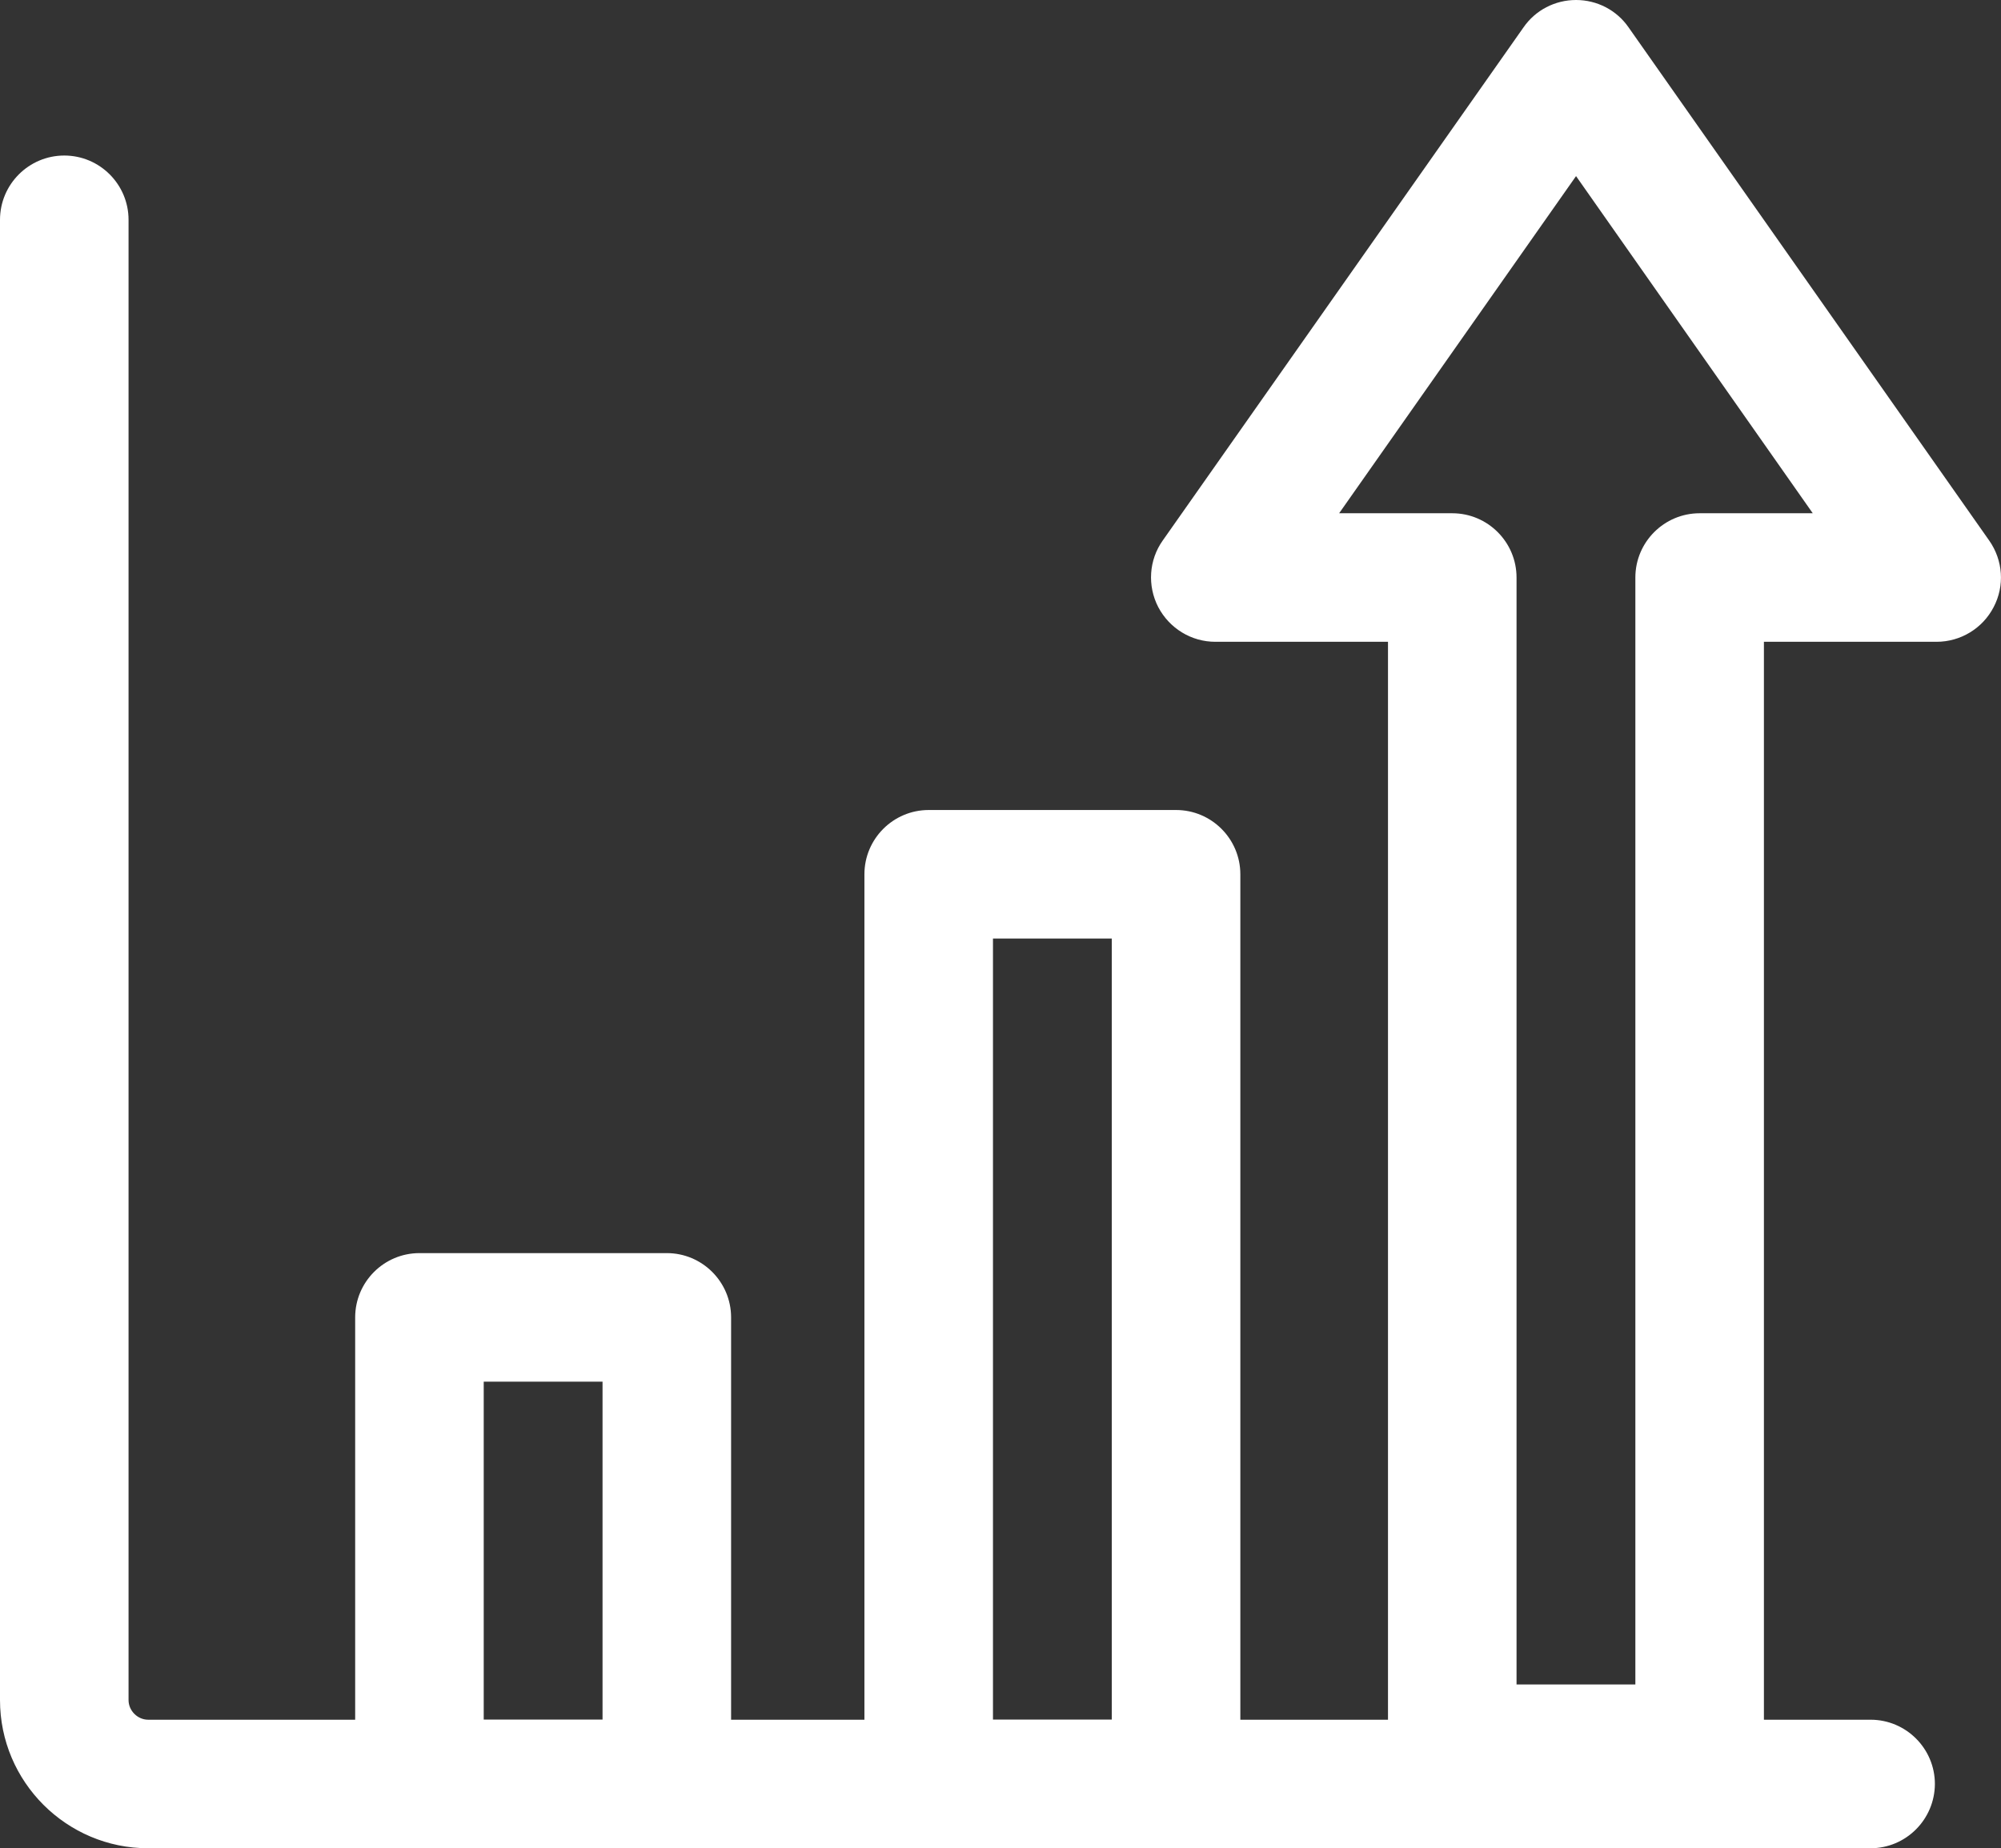
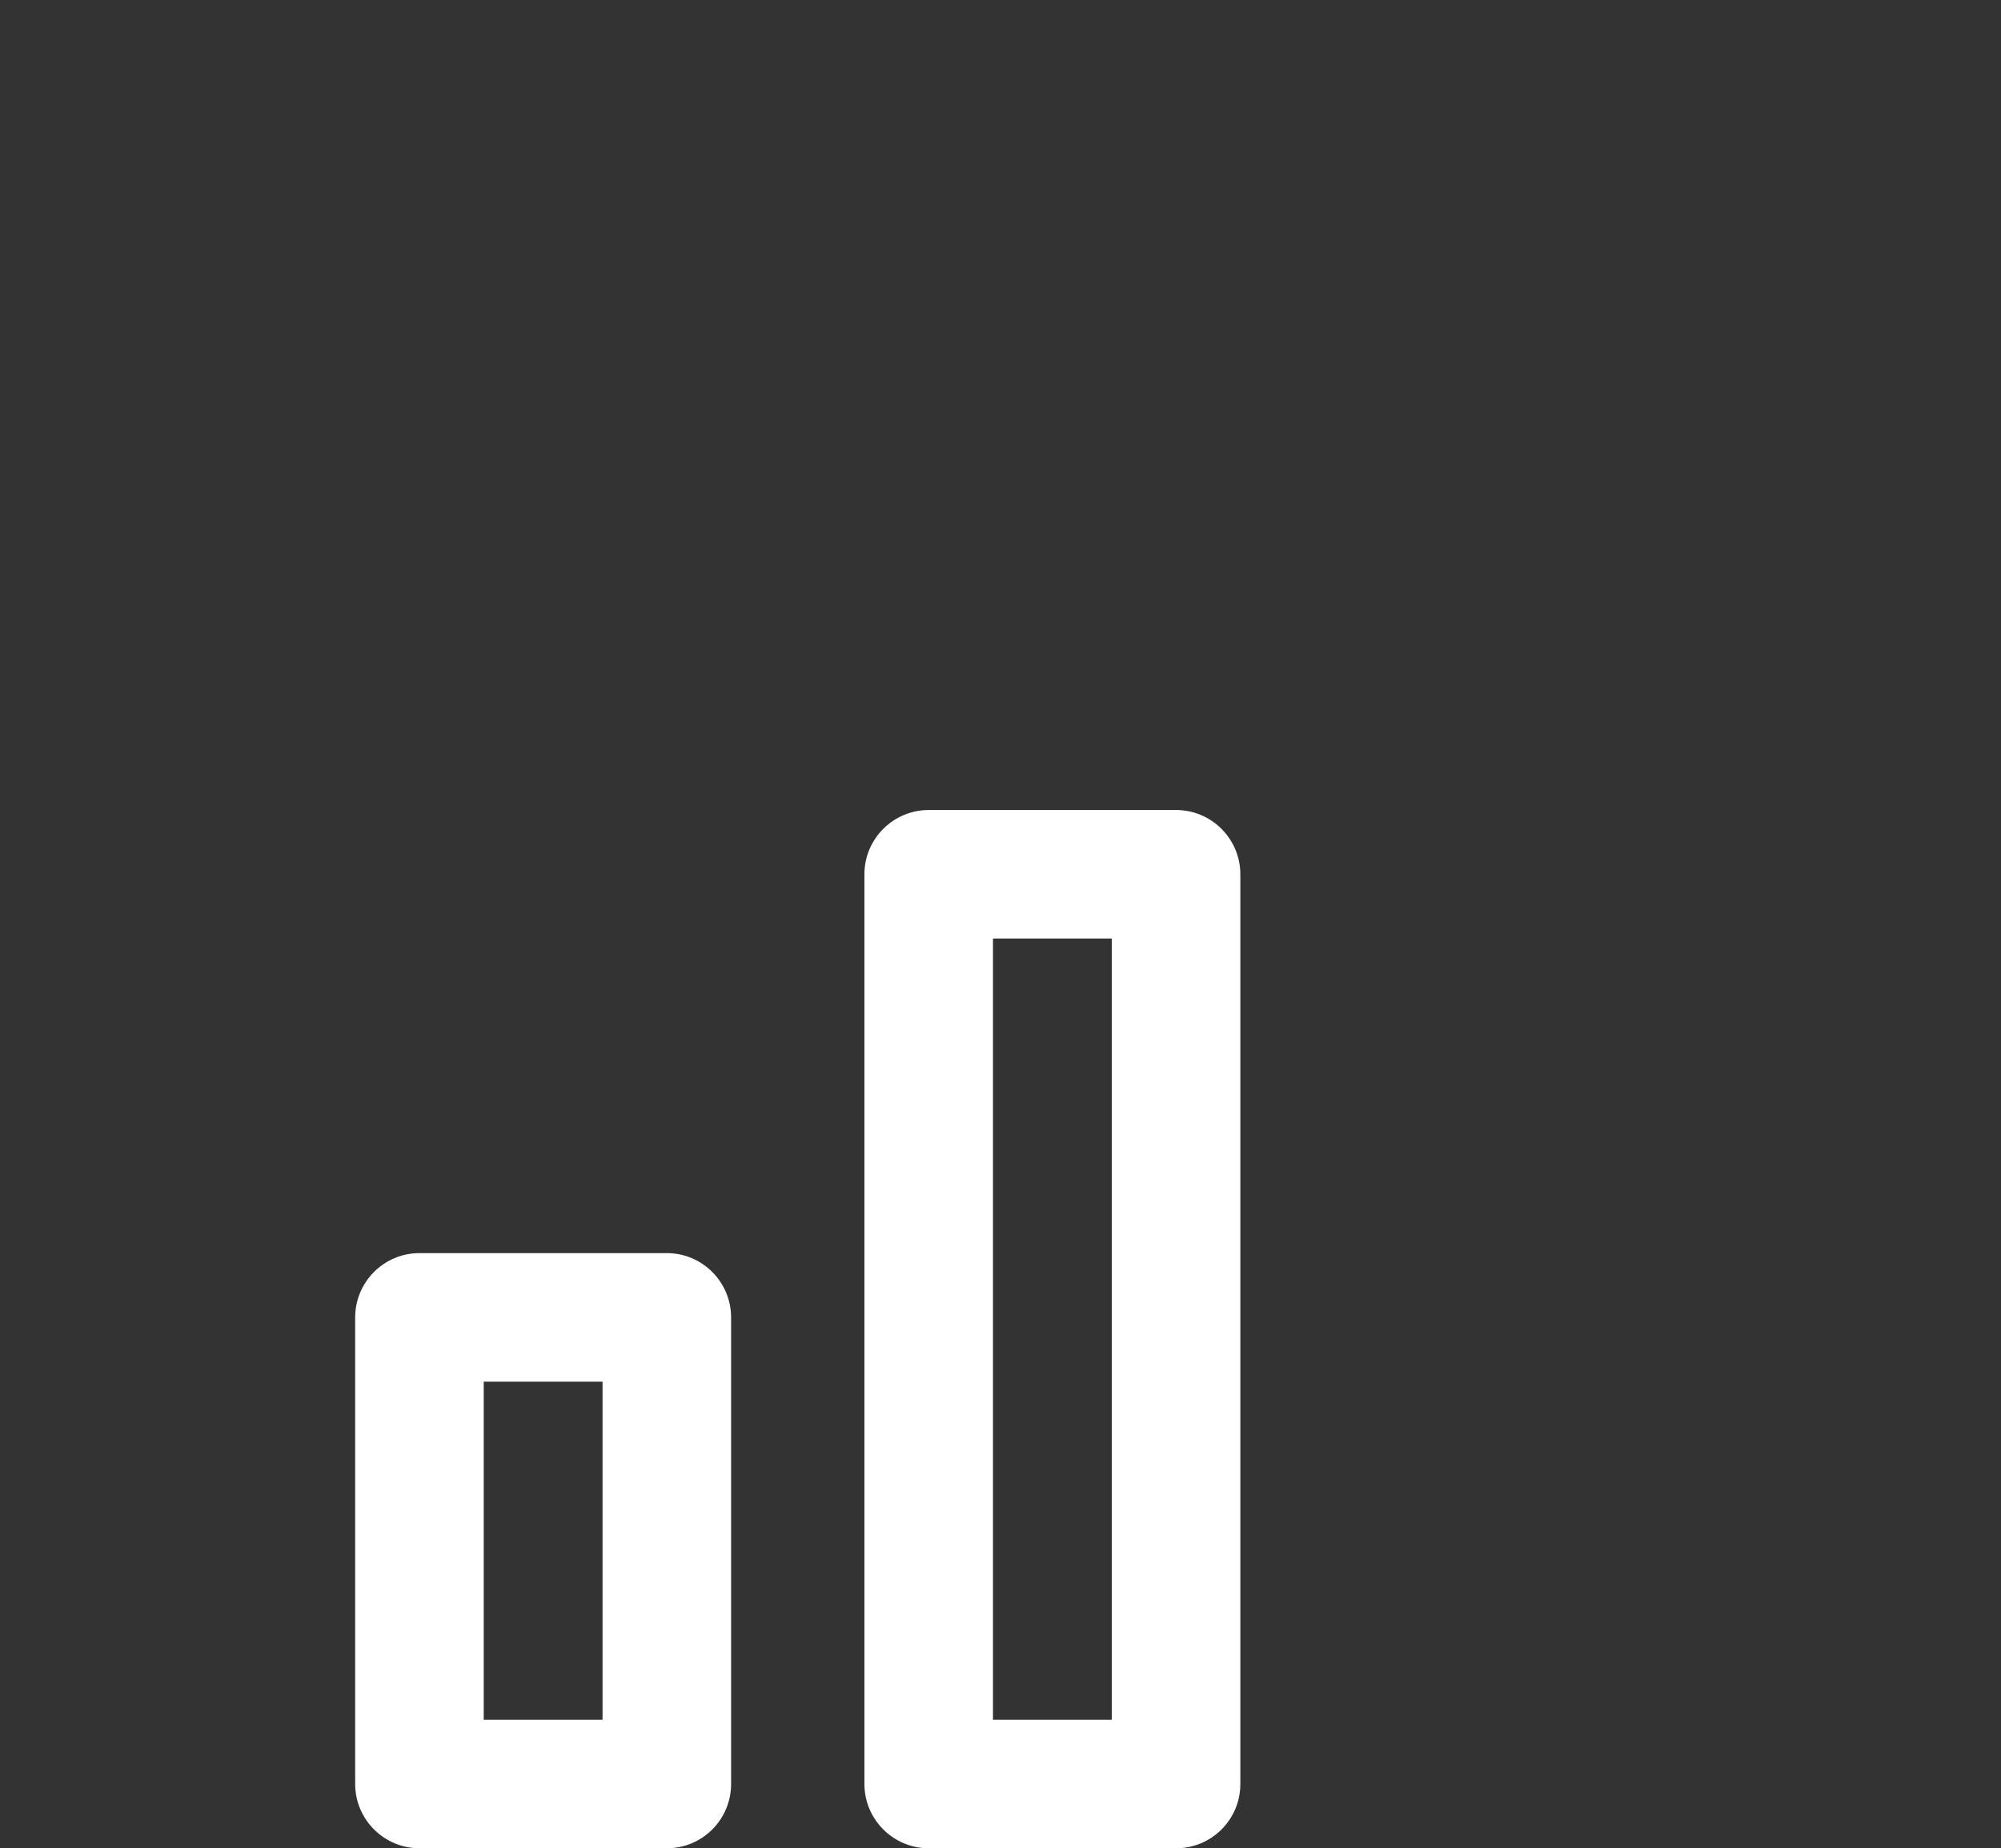
<svg xmlns="http://www.w3.org/2000/svg" version="1.1" id="레이어_1" x="0px" y="0px" viewBox="0 0 108.96 100.65" style="enable-background:new 0 0 108.96 100.65;" xml:space="preserve">
  <rect x="0" y="0" width="108.96" height="100.65" fill="#333333" stroke="none" />
  <style type="text/css">
	.st0{fill:#FFFFFF;}
</style>
  <g>
    <g>
-       <path class="st0" d="M101.85,100.65H8.07c-4.45,0-8.07-3.62-8.07-8.07V11.97c0-1.93,1.57-3.5,3.5-3.5c1.93,0,3.5,1.57,3.5,3.5    v80.61c0,0.58,0.49,1.07,1.07,1.07h93.79c1.93,0,3.5,1.57,3.5,3.5C105.35,99.08,103.79,100.65,101.85,100.65z" />
-     </g>
+       </g>
    <g>
      <path class="st0" d="M36.31,100.65H22.84c-1.93,0-3.5-1.57-3.5-3.5V71.74c0-1.93,1.57-3.5,3.5-3.5h13.47c1.93,0,3.5,1.57,3.5,3.5    v25.41C39.81,99.08,38.25,100.65,36.31,100.65z M26.34,93.65h6.47V75.24h-6.47V93.65z" />
    </g>
    <g>
      <path class="st0" d="M64.04,100.65H50.57c-1.93,0-3.5-1.57-3.5-3.5V47.61c0-1.93,1.57-3.5,3.5-3.5h13.47c1.93,0,3.5,1.57,3.5,3.5    v49.54C67.54,99.08,65.98,100.65,64.04,100.65z M54.07,93.65h6.47V51.11h-6.47V93.65z" />
    </g>
    <g>
-       <path class="st0" d="M92.56,98.73H79.08c-1.93,0-3.5-1.57-3.5-3.5V34.95h-9.4c-1.31,0-2.5-0.73-3.11-1.89    c-0.6-1.16-0.51-2.56,0.24-3.62L82.96,1.49C83.61,0.55,84.68,0,85.82,0c1.14,0,2.21,0.55,2.86,1.49l19.64,27.95    c0.75,1.07,0.85,2.46,0.24,3.62c-0.6,1.16-1.8,1.89-3.11,1.89h-9.4v60.28C96.06,97.16,94.49,98.73,92.56,98.73z M82.58,91.73h6.47    V31.45c0-1.93,1.57-3.5,3.5-3.5h6.16L85.82,9.59l-12.9,18.36h6.16c1.93,0,3.5,1.57,3.5,3.5V91.73z" />
-     </g>
+       </g>
    <g>
      <path class="st0" d="M3.5,81.57" />
    </g>
    <g>
      <path class="st0" d="M3.5,51.43" />
    </g>
    <g>
      <path class="st0" d="M3.5,21.29" />
    </g>
  </g>
</svg>